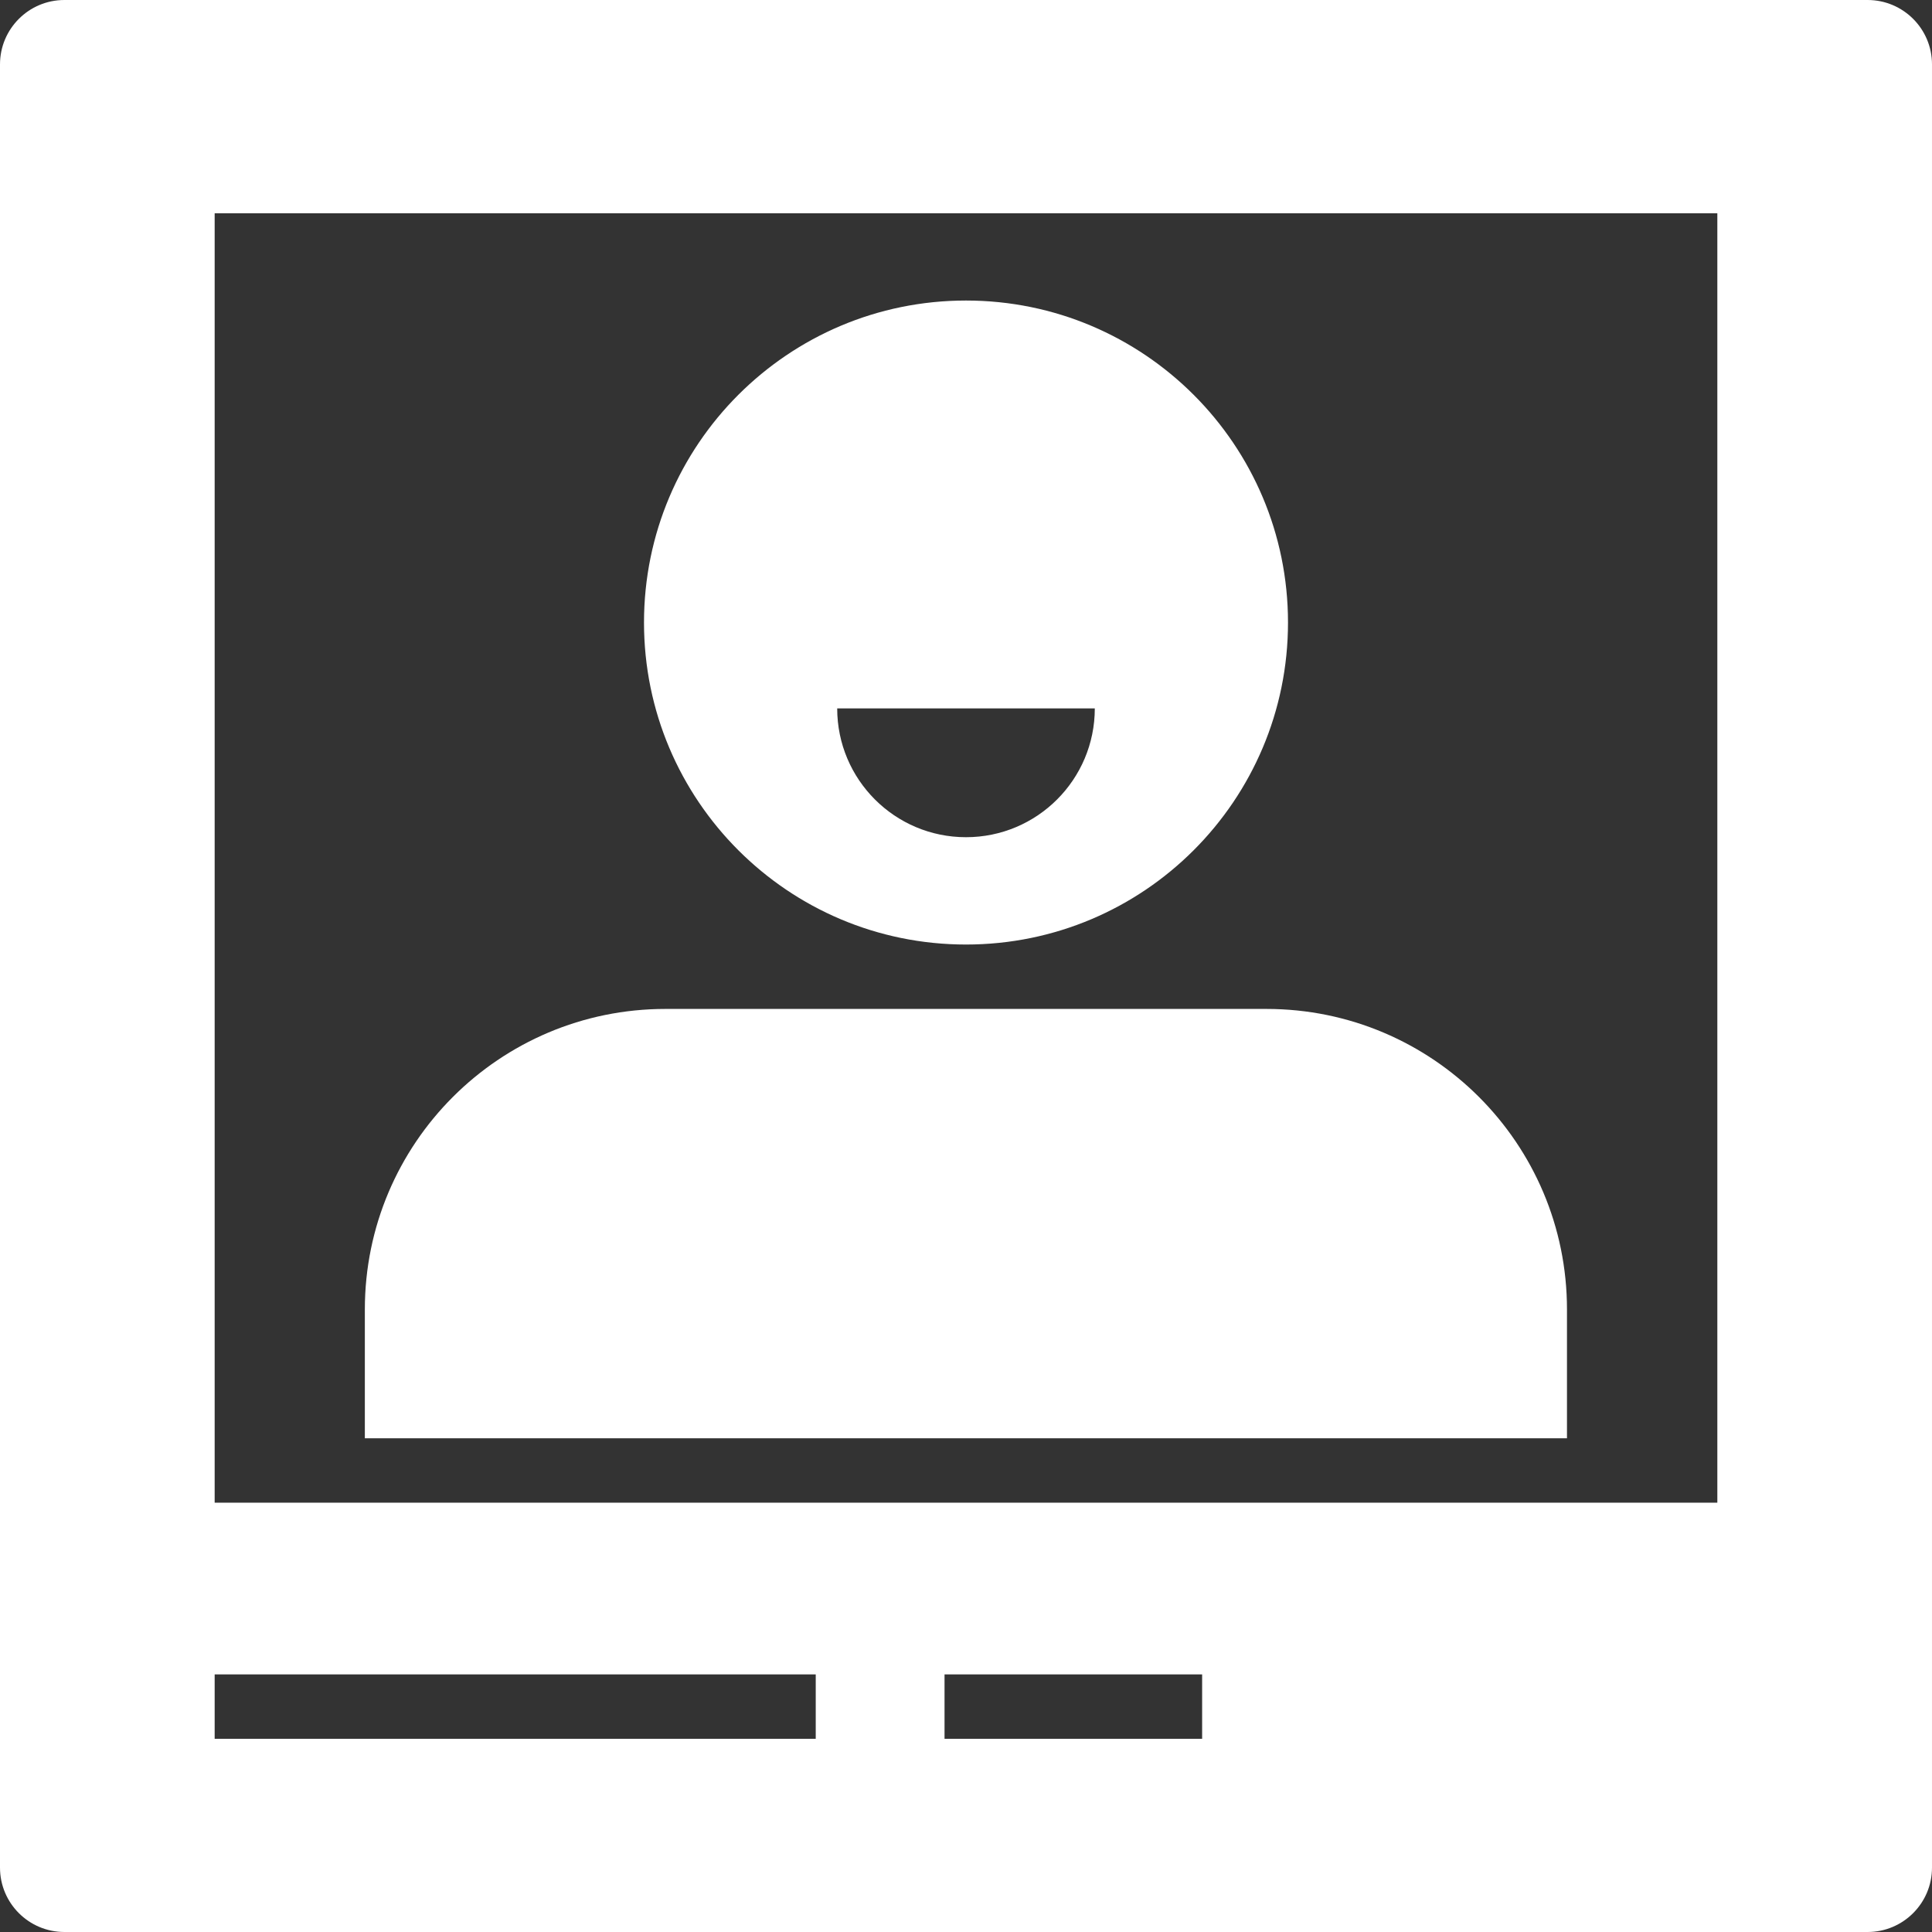
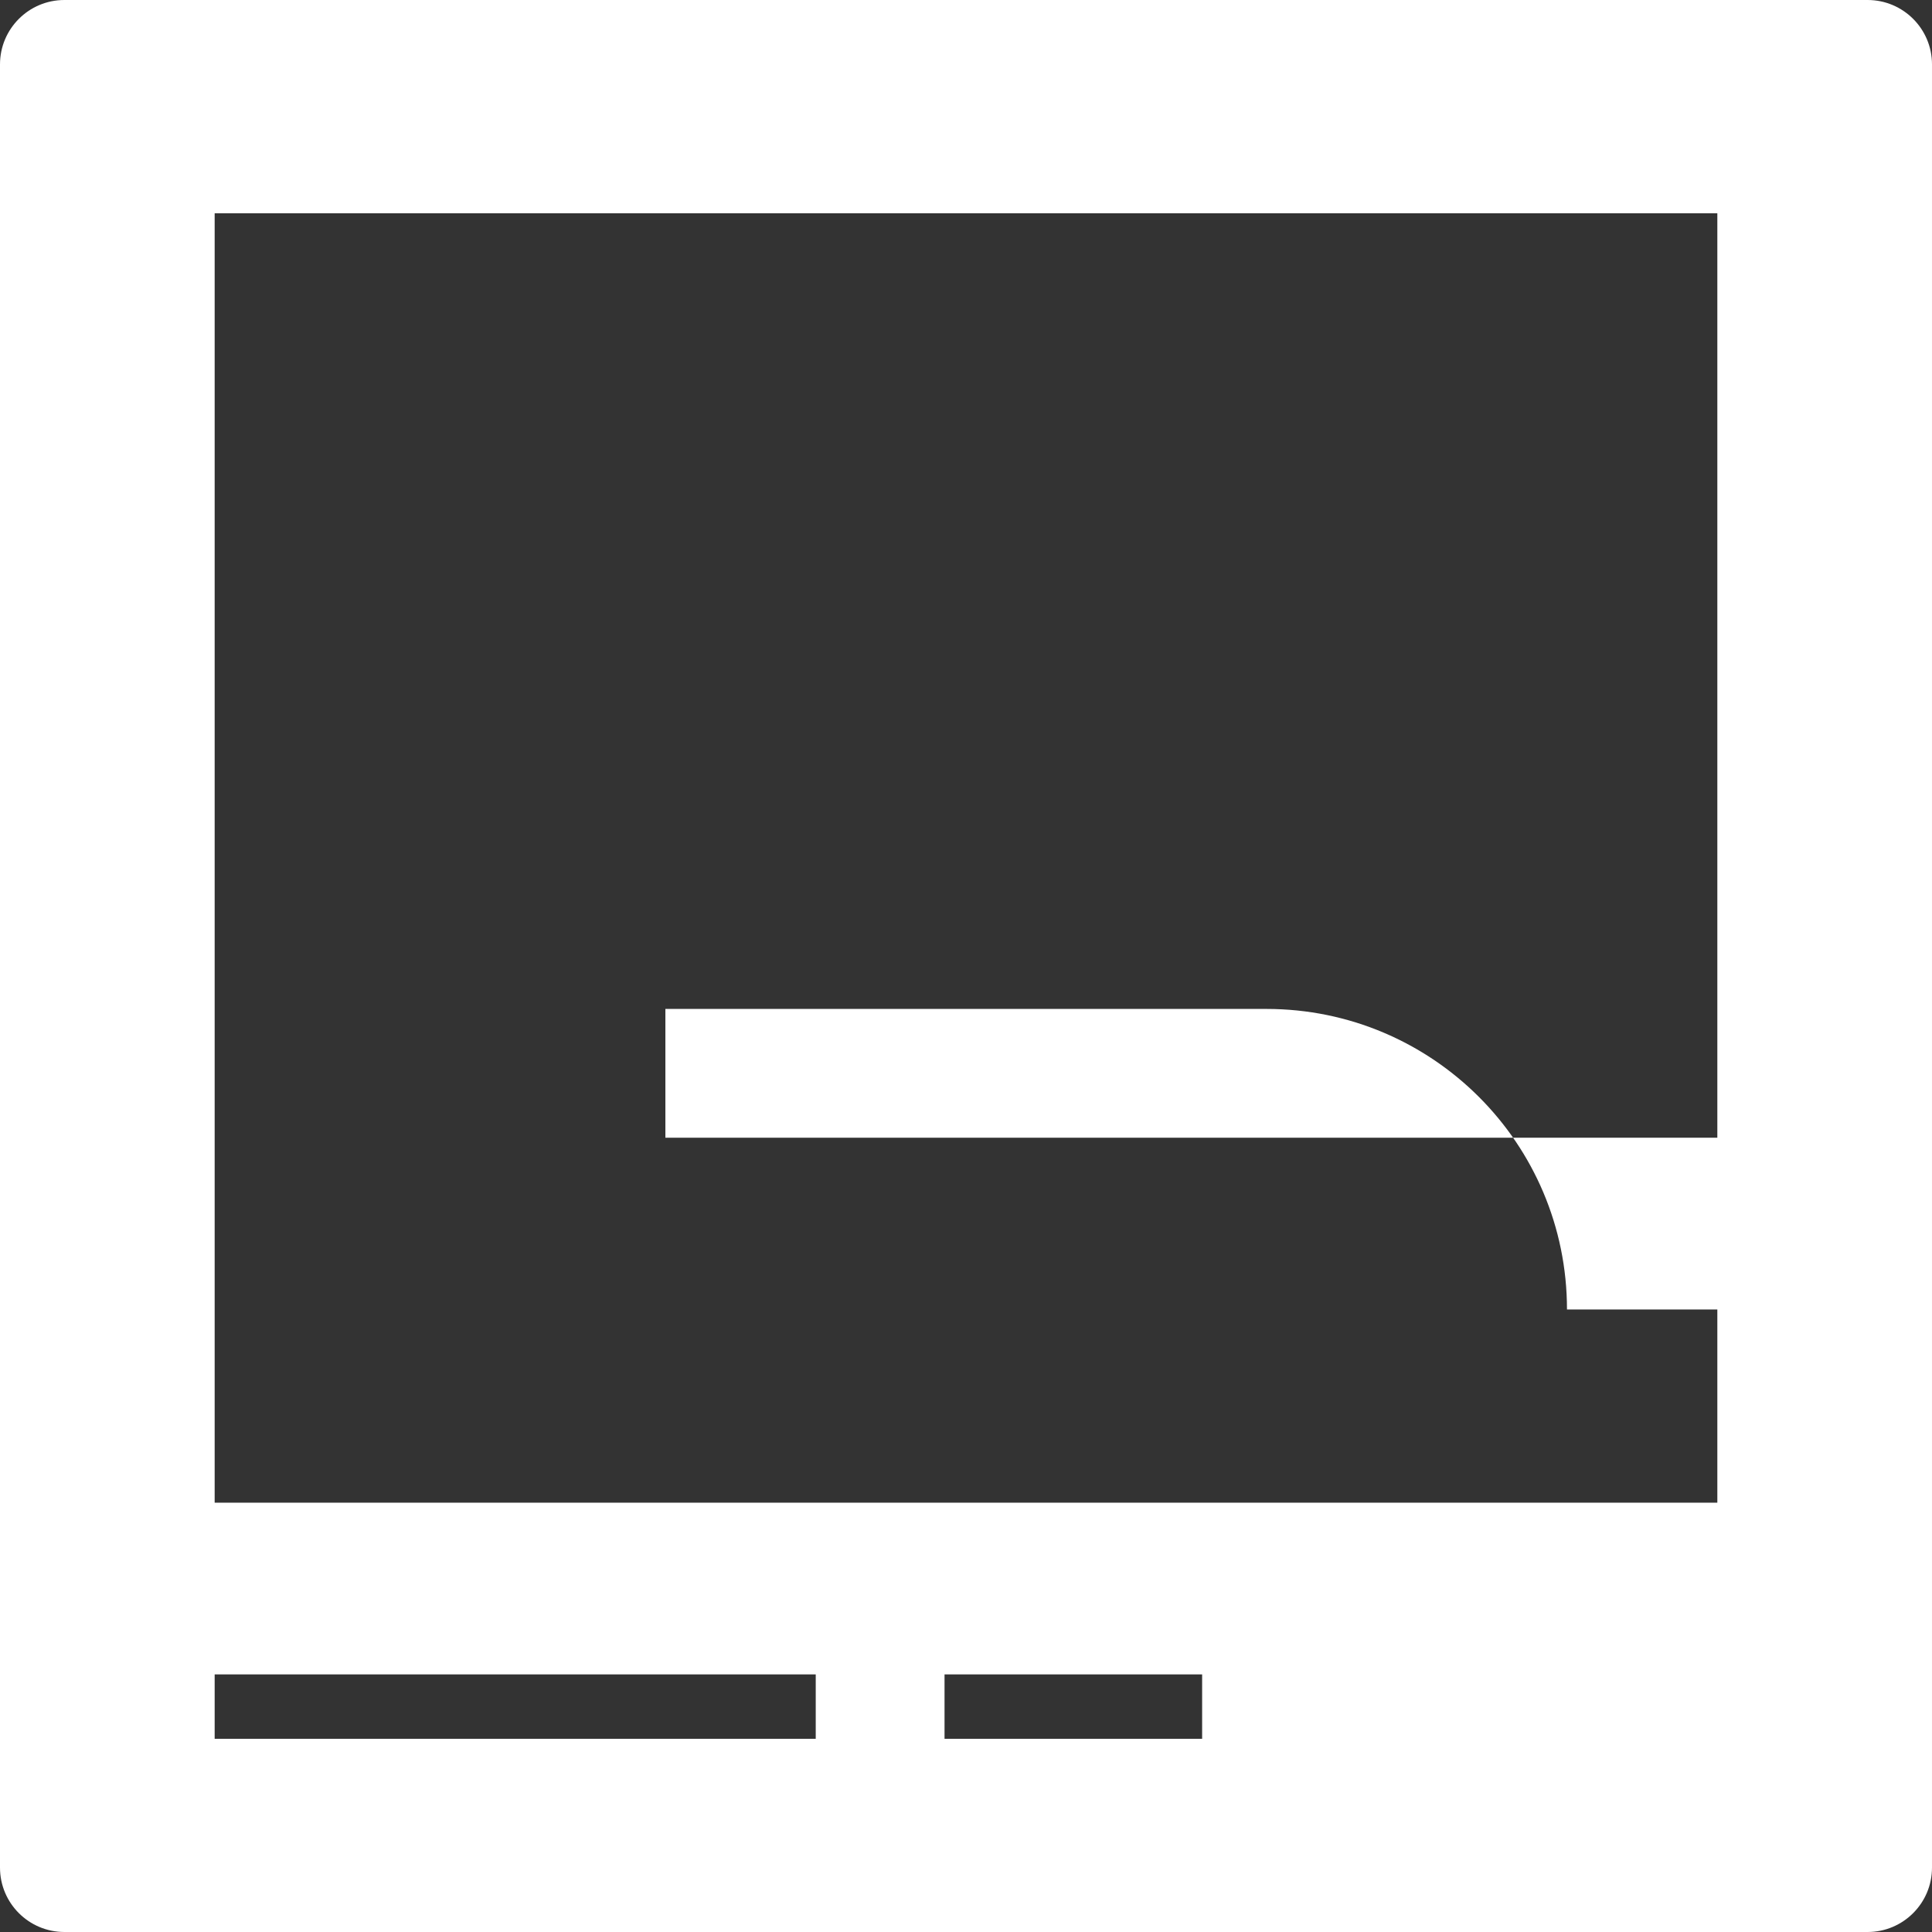
<svg xmlns="http://www.w3.org/2000/svg" version="1.1" x="0px" y="0px" viewBox="0 0 90 90" enable-background="new 0 0 90 90" xml:space="preserve" aria-hidden="true" width="90px" height="90px" style="fill:url(#CerosGradient_id67a9448a7);">
  <rect x="0" y="0" width="90" height="90" fill="#333333" stroke="none" />
  <defs>
    <linearGradient class="cerosgradient" data-cerosgradient="true" id="CerosGradient_id67a9448a7" gradientUnits="userSpaceOnUse" x1="50%" y1="100%" x2="50%" y2="0%">
      <stop offset="0%" stop-color="#FFFFFF" />
      <stop offset="100%" stop-color="#FFFFFF" />
    </linearGradient>
    <linearGradient />
  </defs>
  <g>
    <path d="M87,0H3C1.343,0,0,1.343,0,3v84c0,1.657,1.343,3,3,3h84c1.657,0,3-1.343,3-3V3C90,1.343,88.657,0,87,0z M38,81H10v-3h28V81   z M56,81H44v-3h12V81z M80,70H10V9.936h70V70z" style="fill:url(#CerosGradient_id67a9448a7);" />
-     <path d="M72.996,61c0-7.732-6.268-14-14-14h-28c-7.732,0-14,6.268-14,14v6h56V61z" style="fill:url(#CerosGradient_id67a9448a7);" />
-     <path d="M45,44c8.284,0,15-6.716,15-15c0-8.284-6.716-15-15-15s-15,6.716-15,15C30,37.284,36.716,44,45,44z M51,33   c0,3.314-2.686,6-6,6c-3.314,0-6-2.686-6-6H51z" style="fill:url(#CerosGradient_id67a9448a7);" />
+     <path d="M72.996,61c0-7.732-6.268-14-14-14h-28v6h56V61z" style="fill:url(#CerosGradient_id67a9448a7);" />
  </g>
</svg>